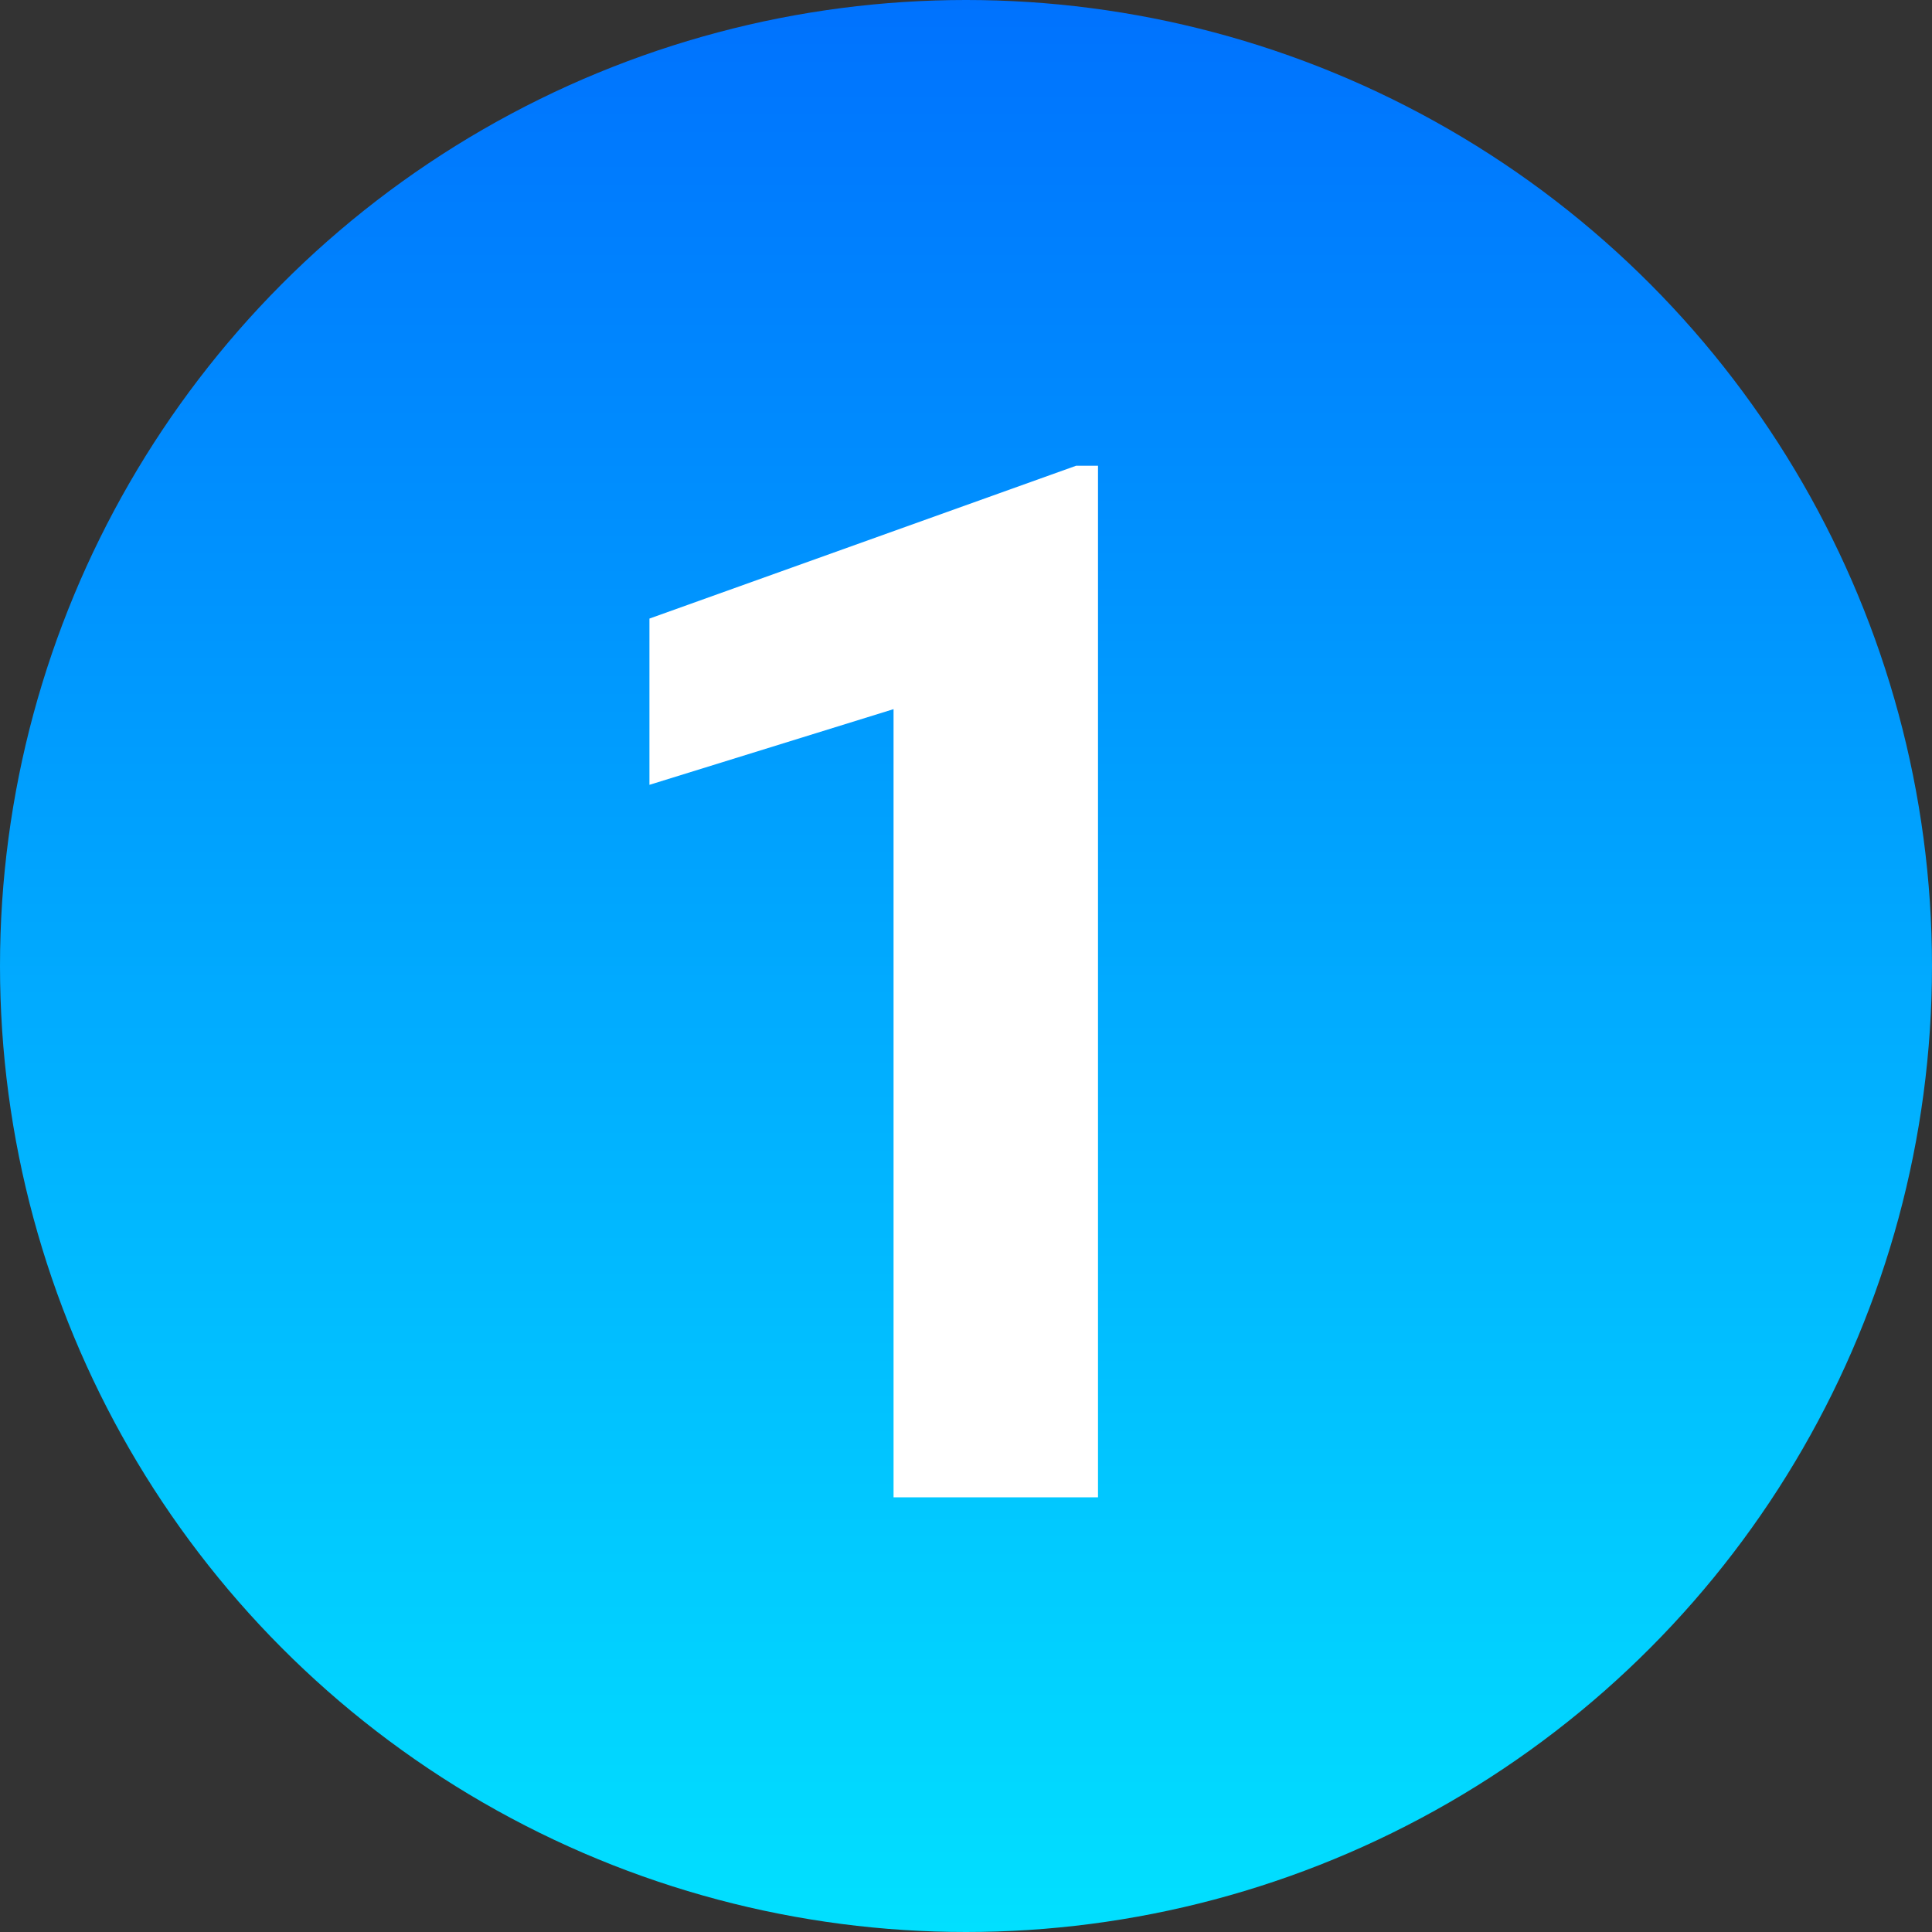
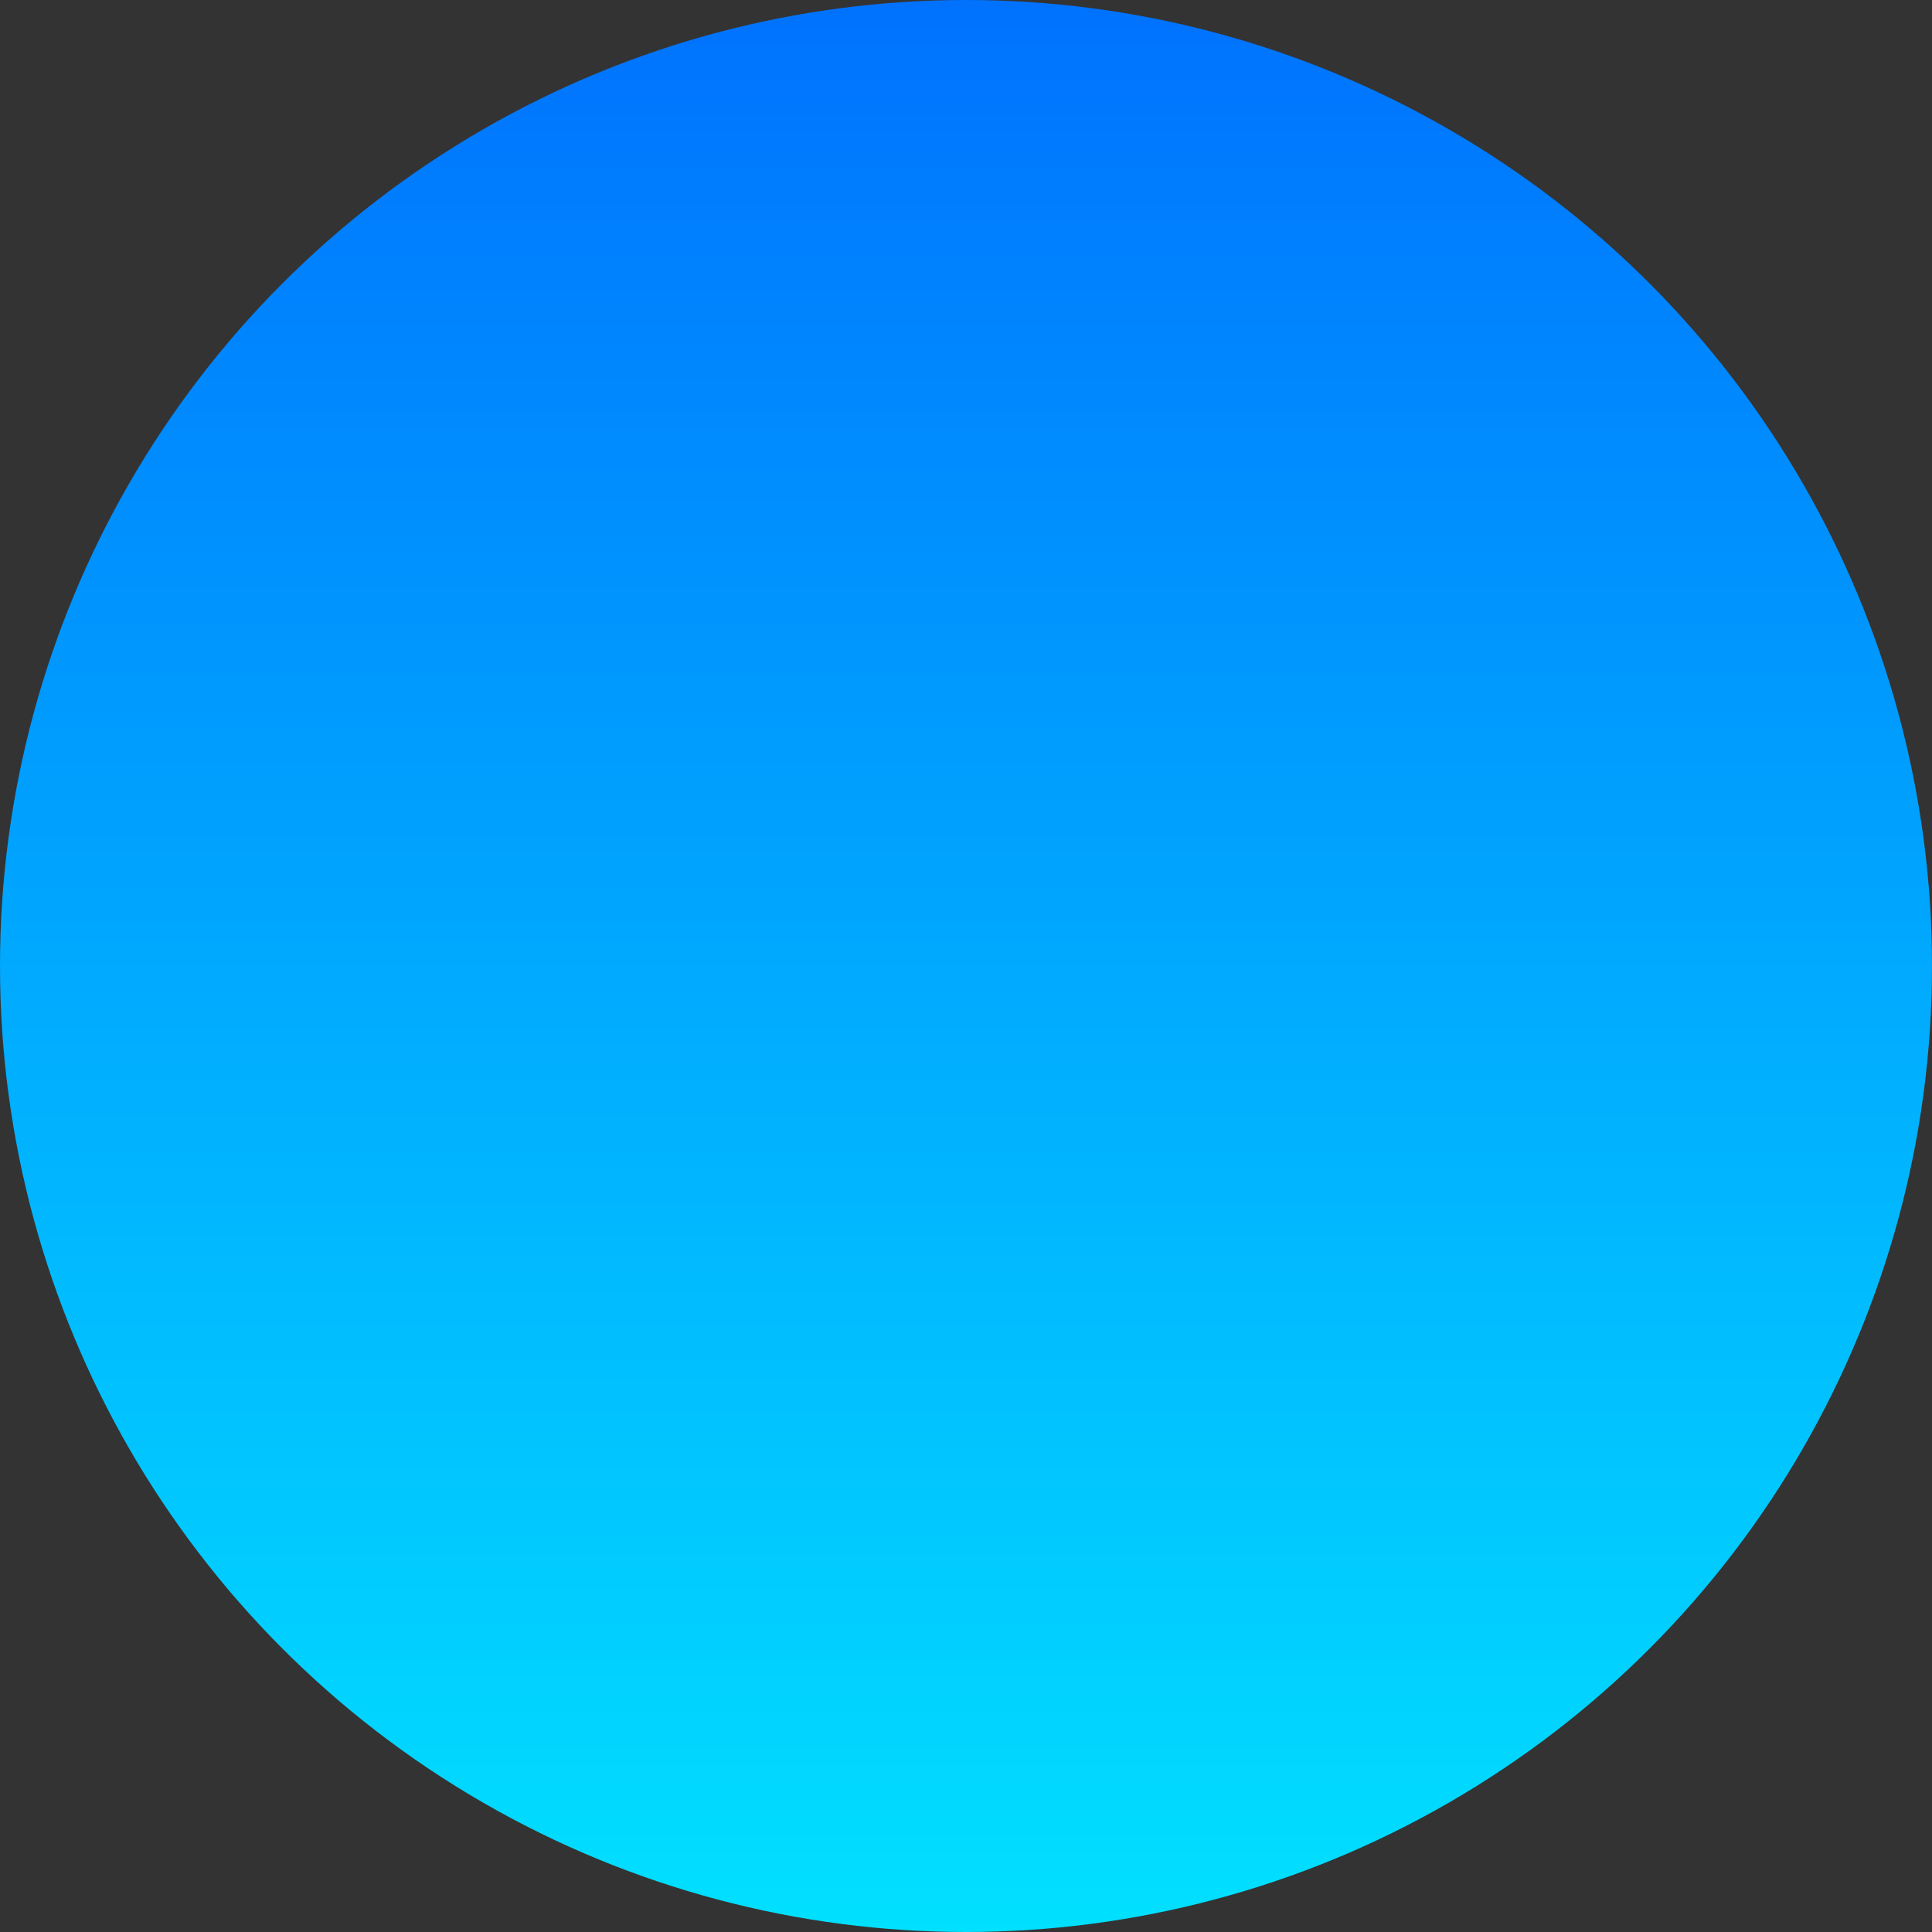
<svg xmlns="http://www.w3.org/2000/svg" width="40" height="40" viewBox="0 0 40 40" fill="none">
  <rect x="0" y="0" width="40" height="40" fill="#333333" stroke="none" />
  <circle cx="20" cy="20" r="20" fill="url(#paint0_linear_231_12)" />
-   <path d="M22.733 31H18.5V14.682L13.446 16.249V12.807L22.279 9.643H22.733V31Z" fill="white" />
  <defs>
    <linearGradient id="paint0_linear_231_12" x1="20" y1="0" x2="20" y2="40" gradientUnits="userSpaceOnUse">
      <stop stop-color="#0072FE" />
      <stop offset="1" stop-color="#01E0FF" />
    </linearGradient>
  </defs>
</svg>